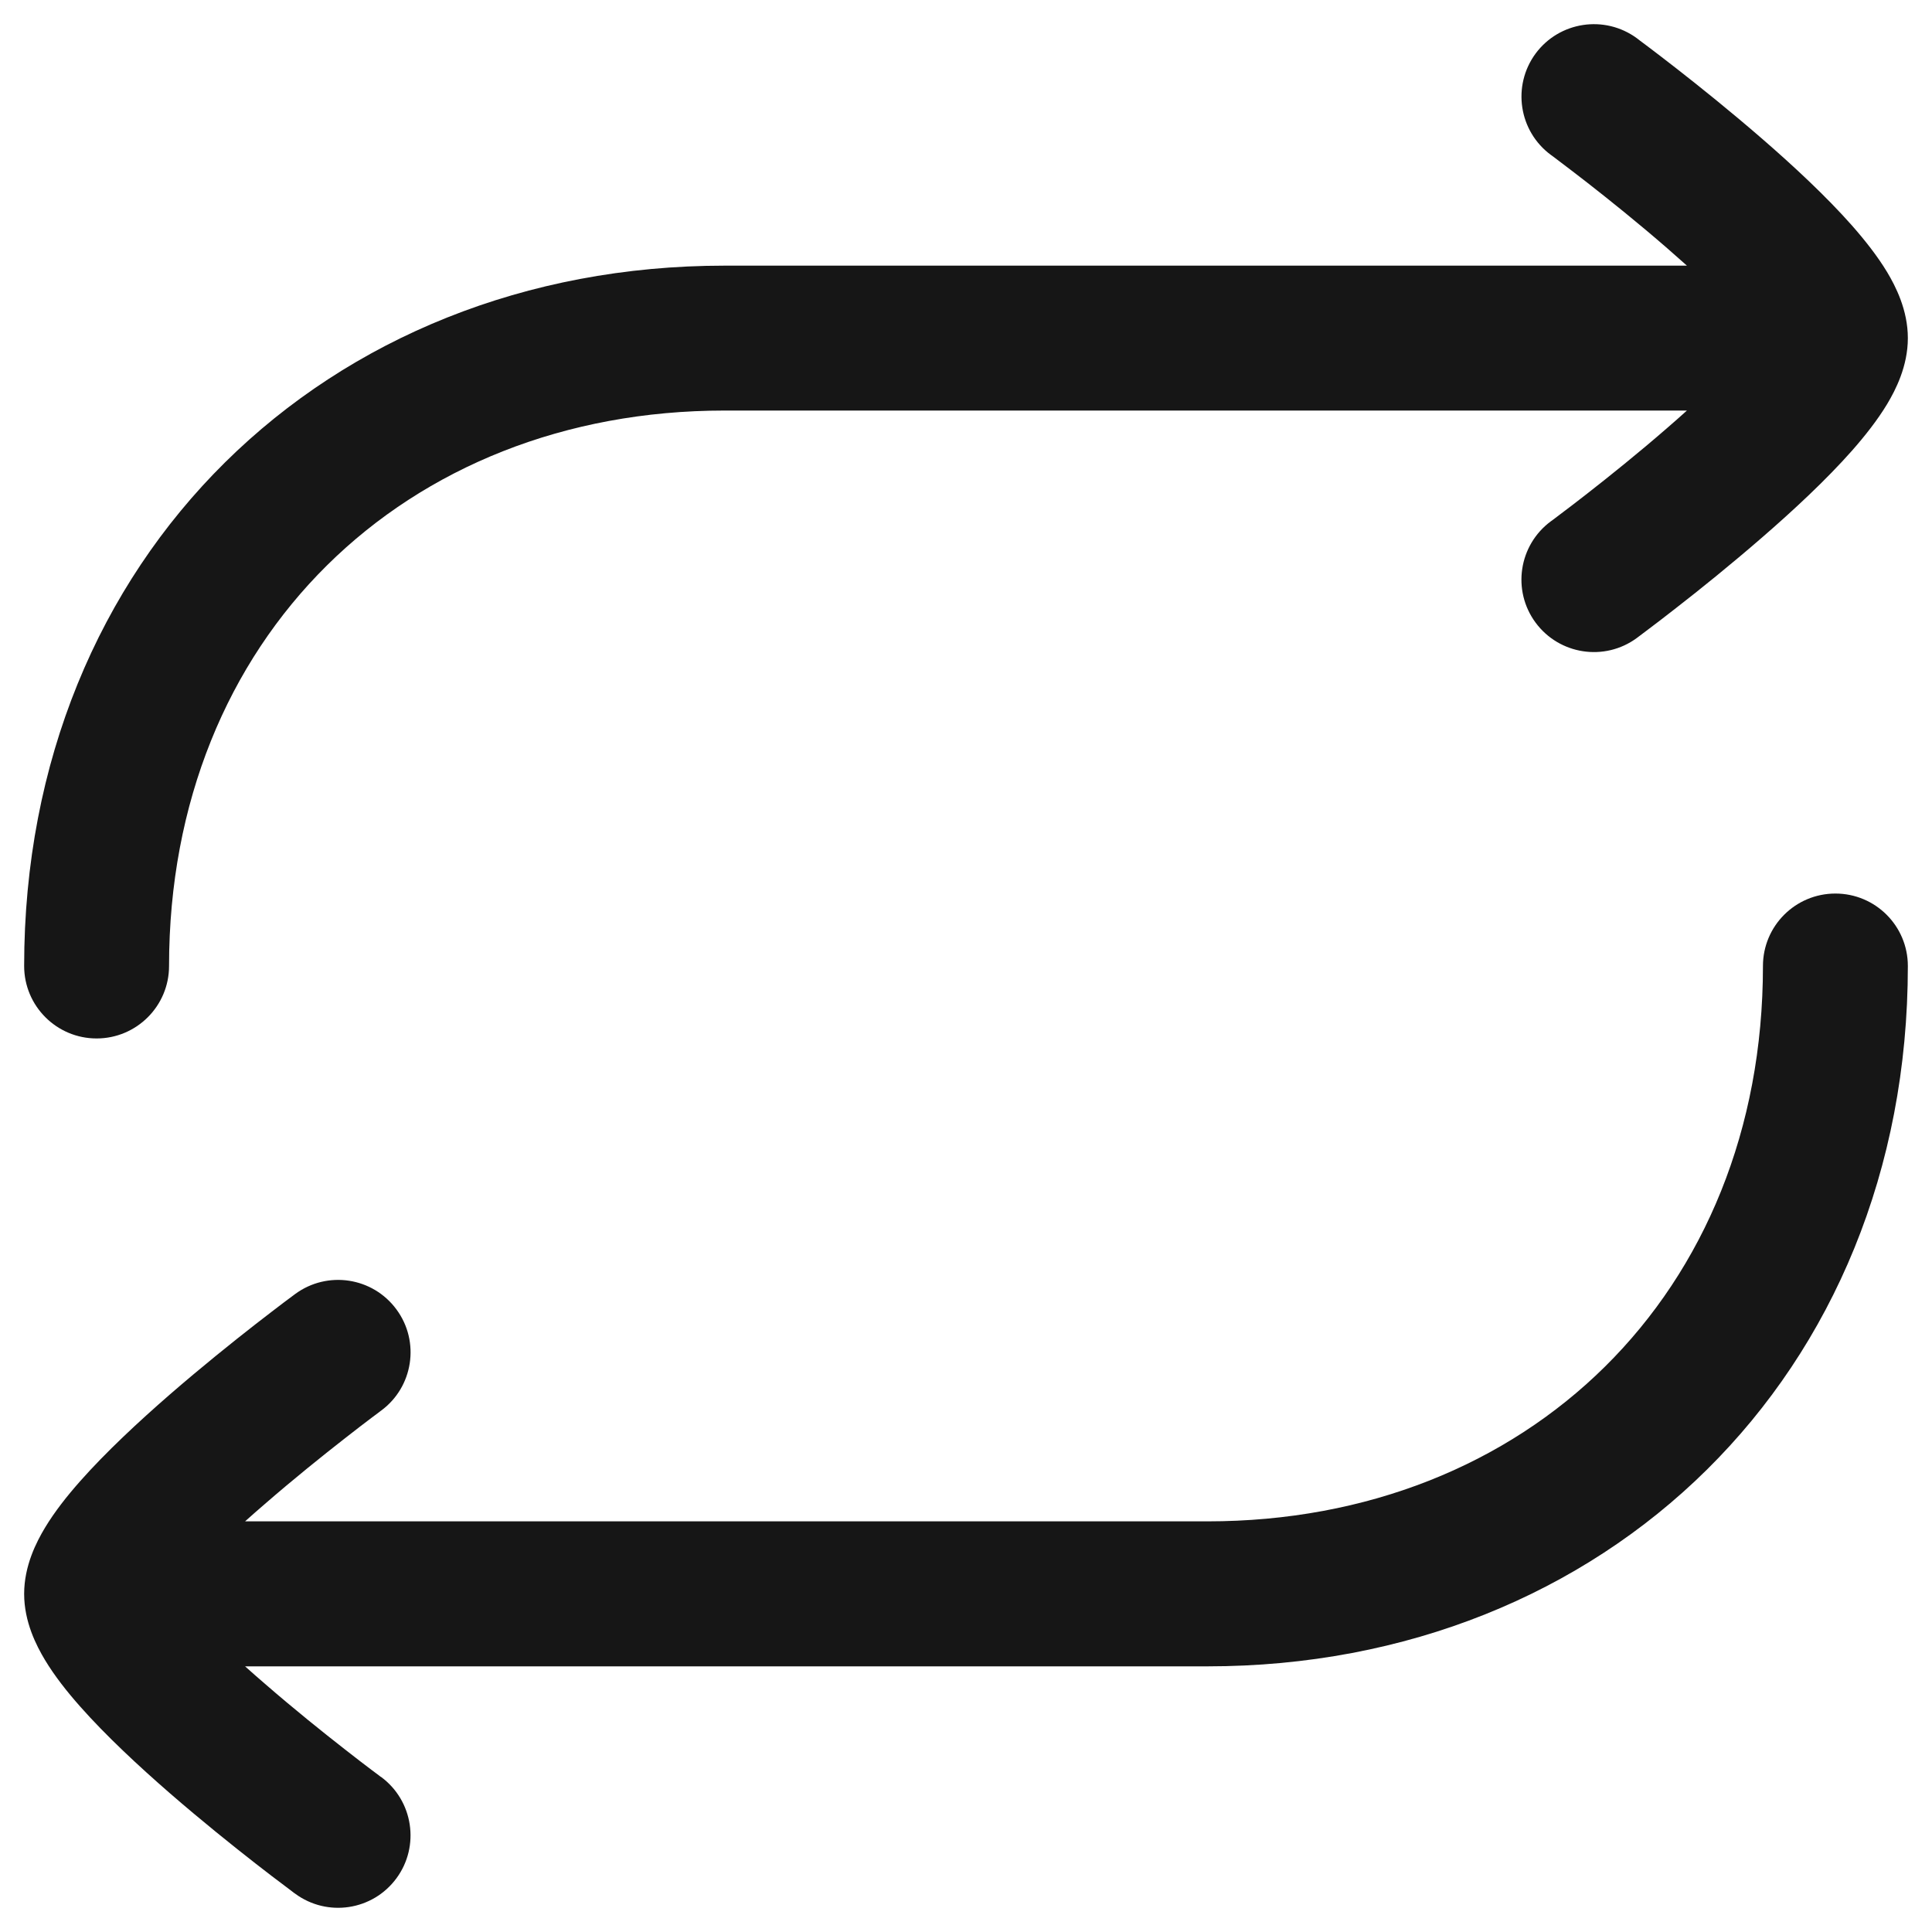
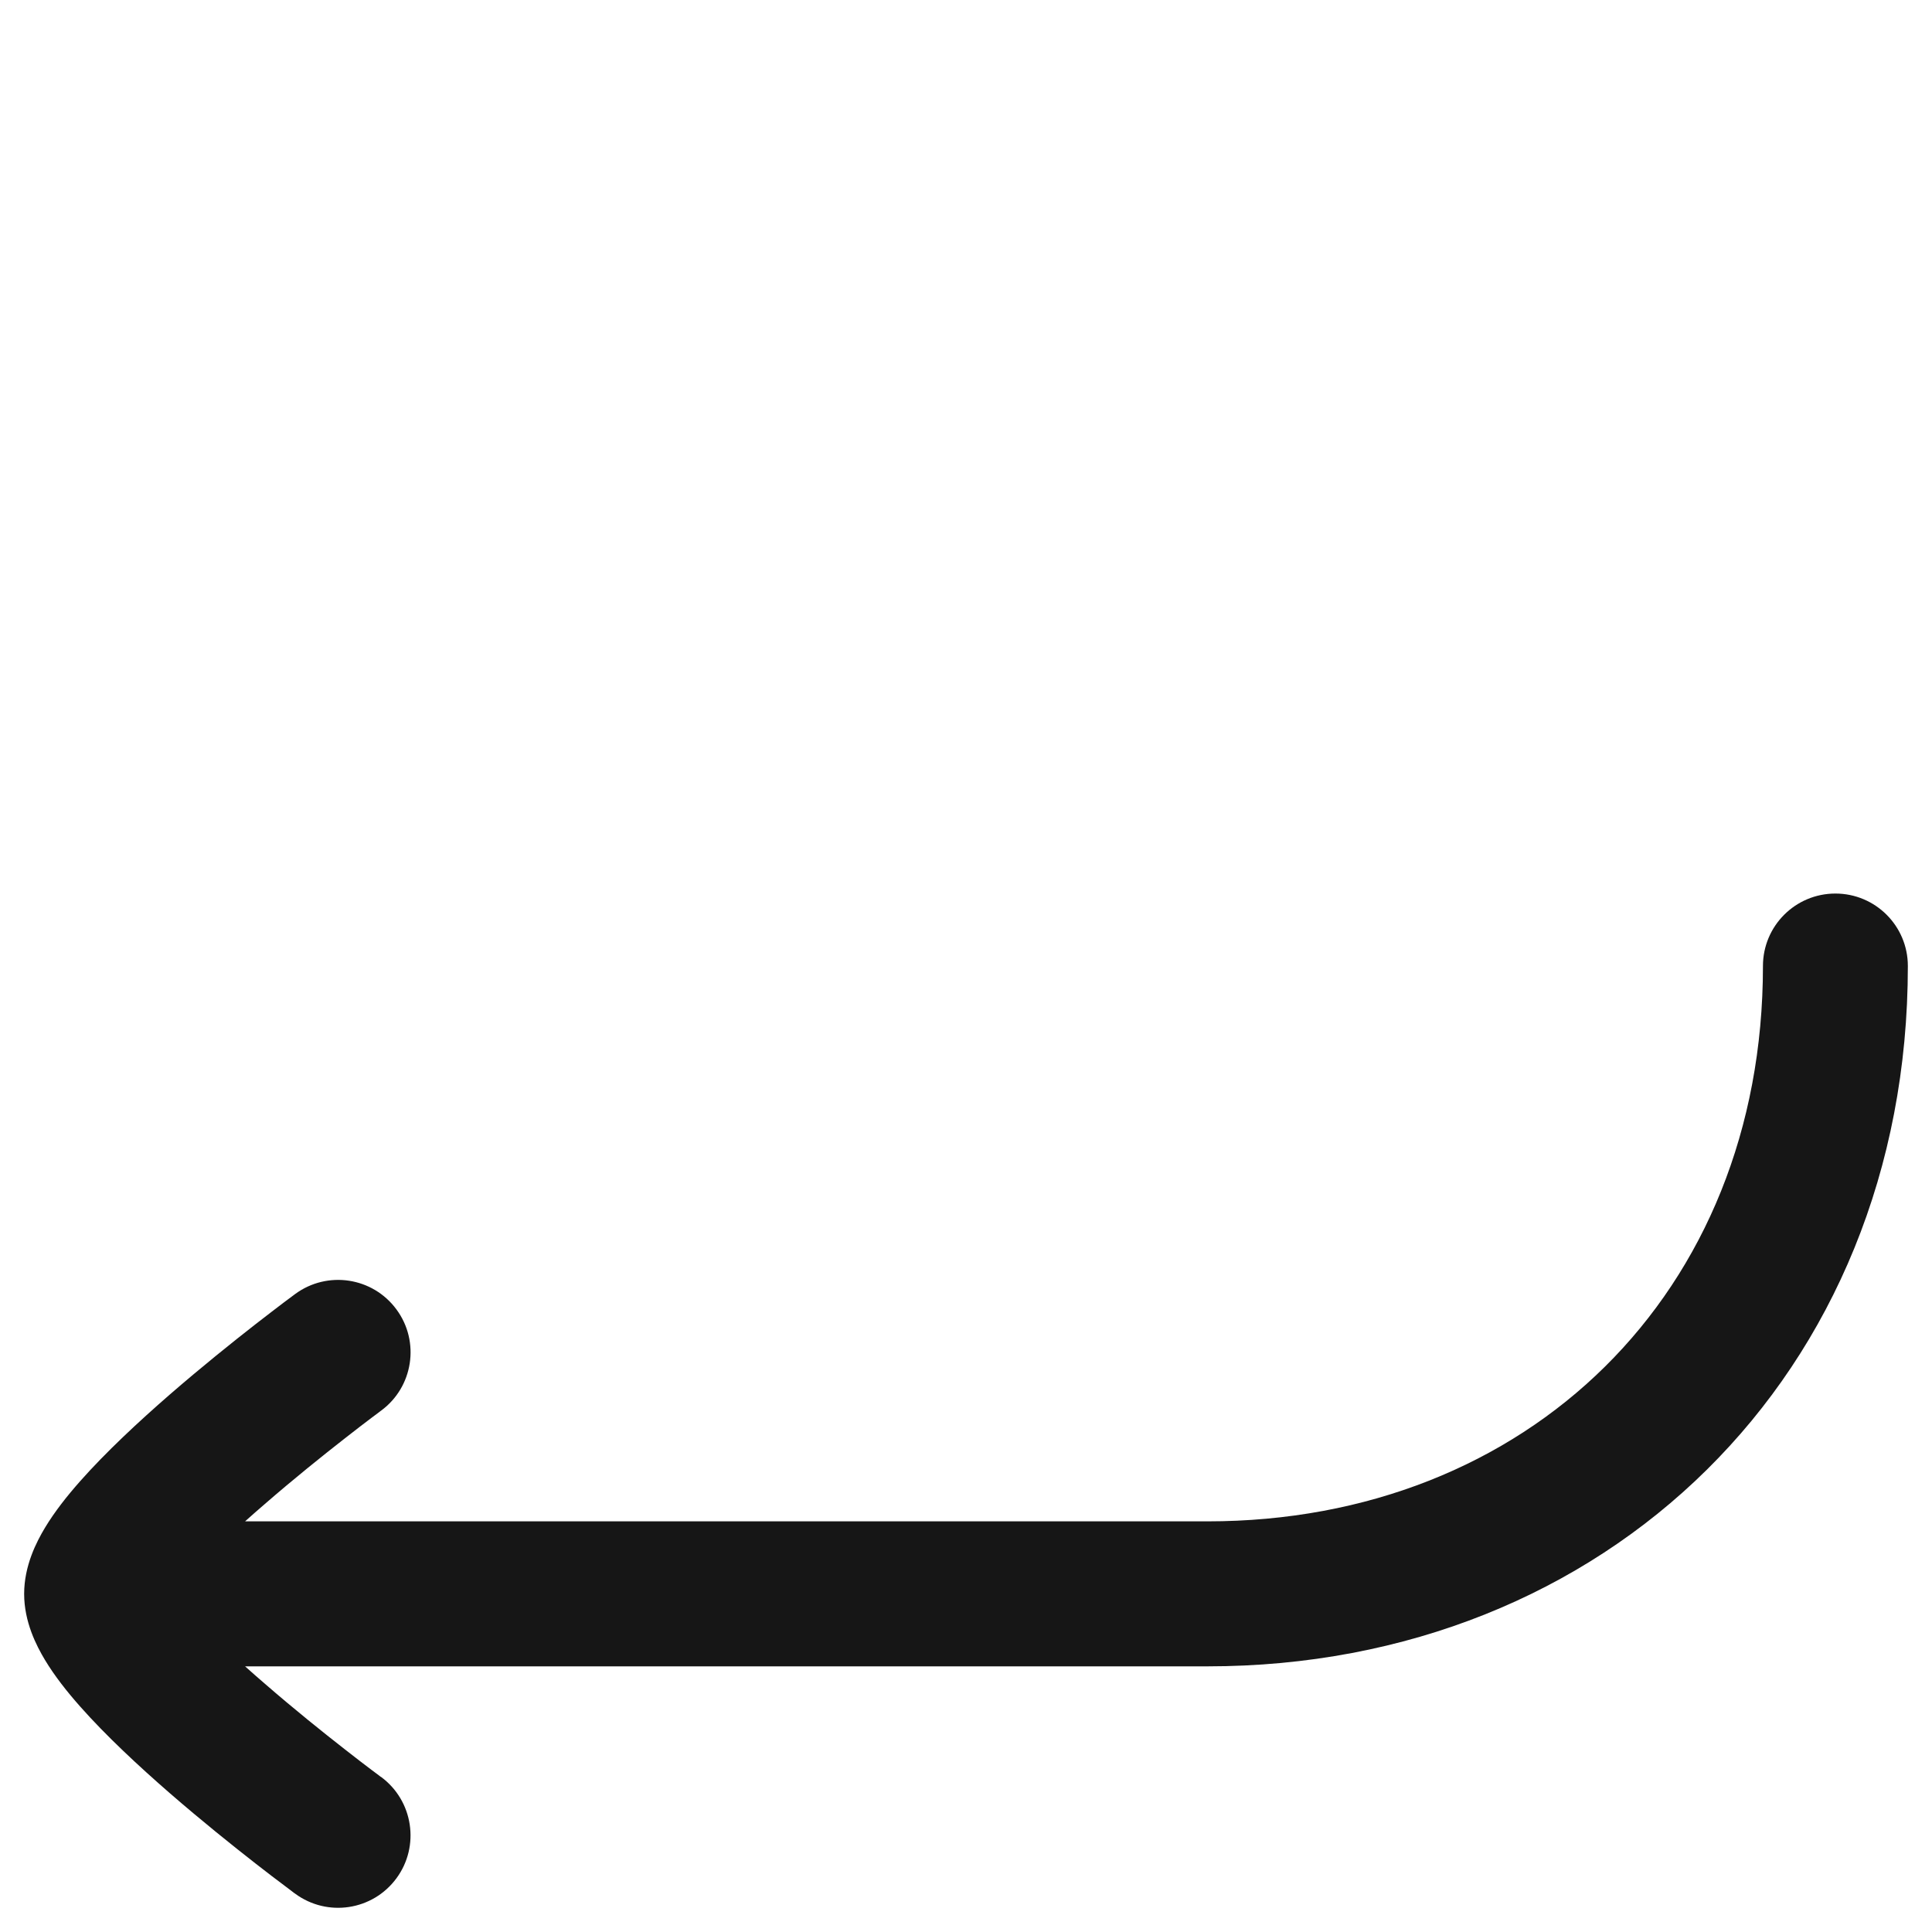
<svg xmlns="http://www.w3.org/2000/svg" width="20" height="20" viewBox="0 0 20 20" fill="none">
-   <path d="M15.896 0.555C16.142 0.222 16.611 0.151 16.945 0.396L16.948 0.398L16.954 0.403L16.976 0.42C16.996 0.434 17.024 0.455 17.059 0.482C17.131 0.536 17.231 0.613 17.352 0.707C17.593 0.895 17.916 1.154 18.242 1.437C18.564 1.716 18.905 2.033 19.172 2.335C19.304 2.485 19.434 2.649 19.535 2.816C19.623 2.963 19.75 3.209 19.75 3.5C19.75 3.791 19.623 4.037 19.535 4.184C19.434 4.351 19.304 4.515 19.172 4.665C18.905 4.967 18.564 5.284 18.242 5.563C17.916 5.846 17.593 6.106 17.352 6.293C17.231 6.388 17.131 6.464 17.059 6.518C17.024 6.545 16.945 6.604 16.945 6.604C16.611 6.85 16.142 6.778 15.896 6.445C15.65 6.111 15.722 5.642 16.055 5.396L16.061 5.392L16.08 5.378C16.097 5.365 16.123 5.346 16.155 5.321C16.221 5.272 16.316 5.199 16.429 5.111C16.657 4.933 16.959 4.691 17.258 4.431C17.328 4.371 17.396 4.31 17.463 4.25H7.5C4.193 4.25 1.75 6.607 1.75 10C1.75 10.414 1.414 10.75 1 10.75C0.586 10.75 0.25 10.414 0.25 10C0.25 5.763 3.38 2.75 7.5 2.75H17.463C17.396 2.69 17.328 2.63 17.258 2.569C16.959 2.309 16.657 2.067 16.429 1.889C16.316 1.801 16.221 1.729 16.155 1.679C16.123 1.654 16.097 1.635 16.08 1.622L16.061 1.608L16.055 1.604C15.722 1.358 15.651 0.889 15.896 0.555Z" fill="#161616" />
  <path d="M4.104 19.444C3.858 19.778 3.389 19.849 3.055 19.603L3.053 19.601L3.046 19.597L3.024 19.58C3.004 19.565 2.976 19.544 2.941 19.517C2.869 19.464 2.769 19.387 2.648 19.293C2.407 19.105 2.084 18.846 1.758 18.563C1.436 18.283 1.095 17.966 0.829 17.665C0.696 17.515 0.566 17.351 0.465 17.183C0.377 17.036 0.25 16.791 0.25 16.5C0.25 16.208 0.377 15.963 0.465 15.816C0.566 15.648 0.696 15.484 0.829 15.334C1.095 15.033 1.436 14.716 1.758 14.436C2.084 14.153 2.407 13.894 2.648 13.706C2.769 13.612 2.87 13.535 2.941 13.481C2.976 13.454 3.055 13.396 3.055 13.396C3.389 13.15 3.858 13.221 4.104 13.555C4.35 13.888 4.278 14.358 3.945 14.603L3.939 14.607L3.92 14.622C3.903 14.634 3.877 14.654 3.845 14.678C3.779 14.728 3.684 14.8 3.571 14.889C3.343 15.067 3.041 15.309 2.742 15.569C2.672 15.629 2.604 15.689 2.537 15.749L12.5 15.749C15.807 15.749 18.25 13.393 18.25 10C18.25 9.585 18.586 9.25 19 9.25C19.414 9.25 19.75 9.585 19.75 10C19.75 14.236 16.62 17.25 12.5 17.25L2.537 17.25C2.604 17.31 2.672 17.37 2.742 17.43C3.041 17.69 3.343 17.932 3.571 18.11C3.684 18.199 3.779 18.271 3.845 18.321C3.877 18.345 3.903 18.364 3.92 18.377L3.939 18.392L3.945 18.395C4.278 18.641 4.349 19.111 4.104 19.444Z" fill="#161616" />
</svg>